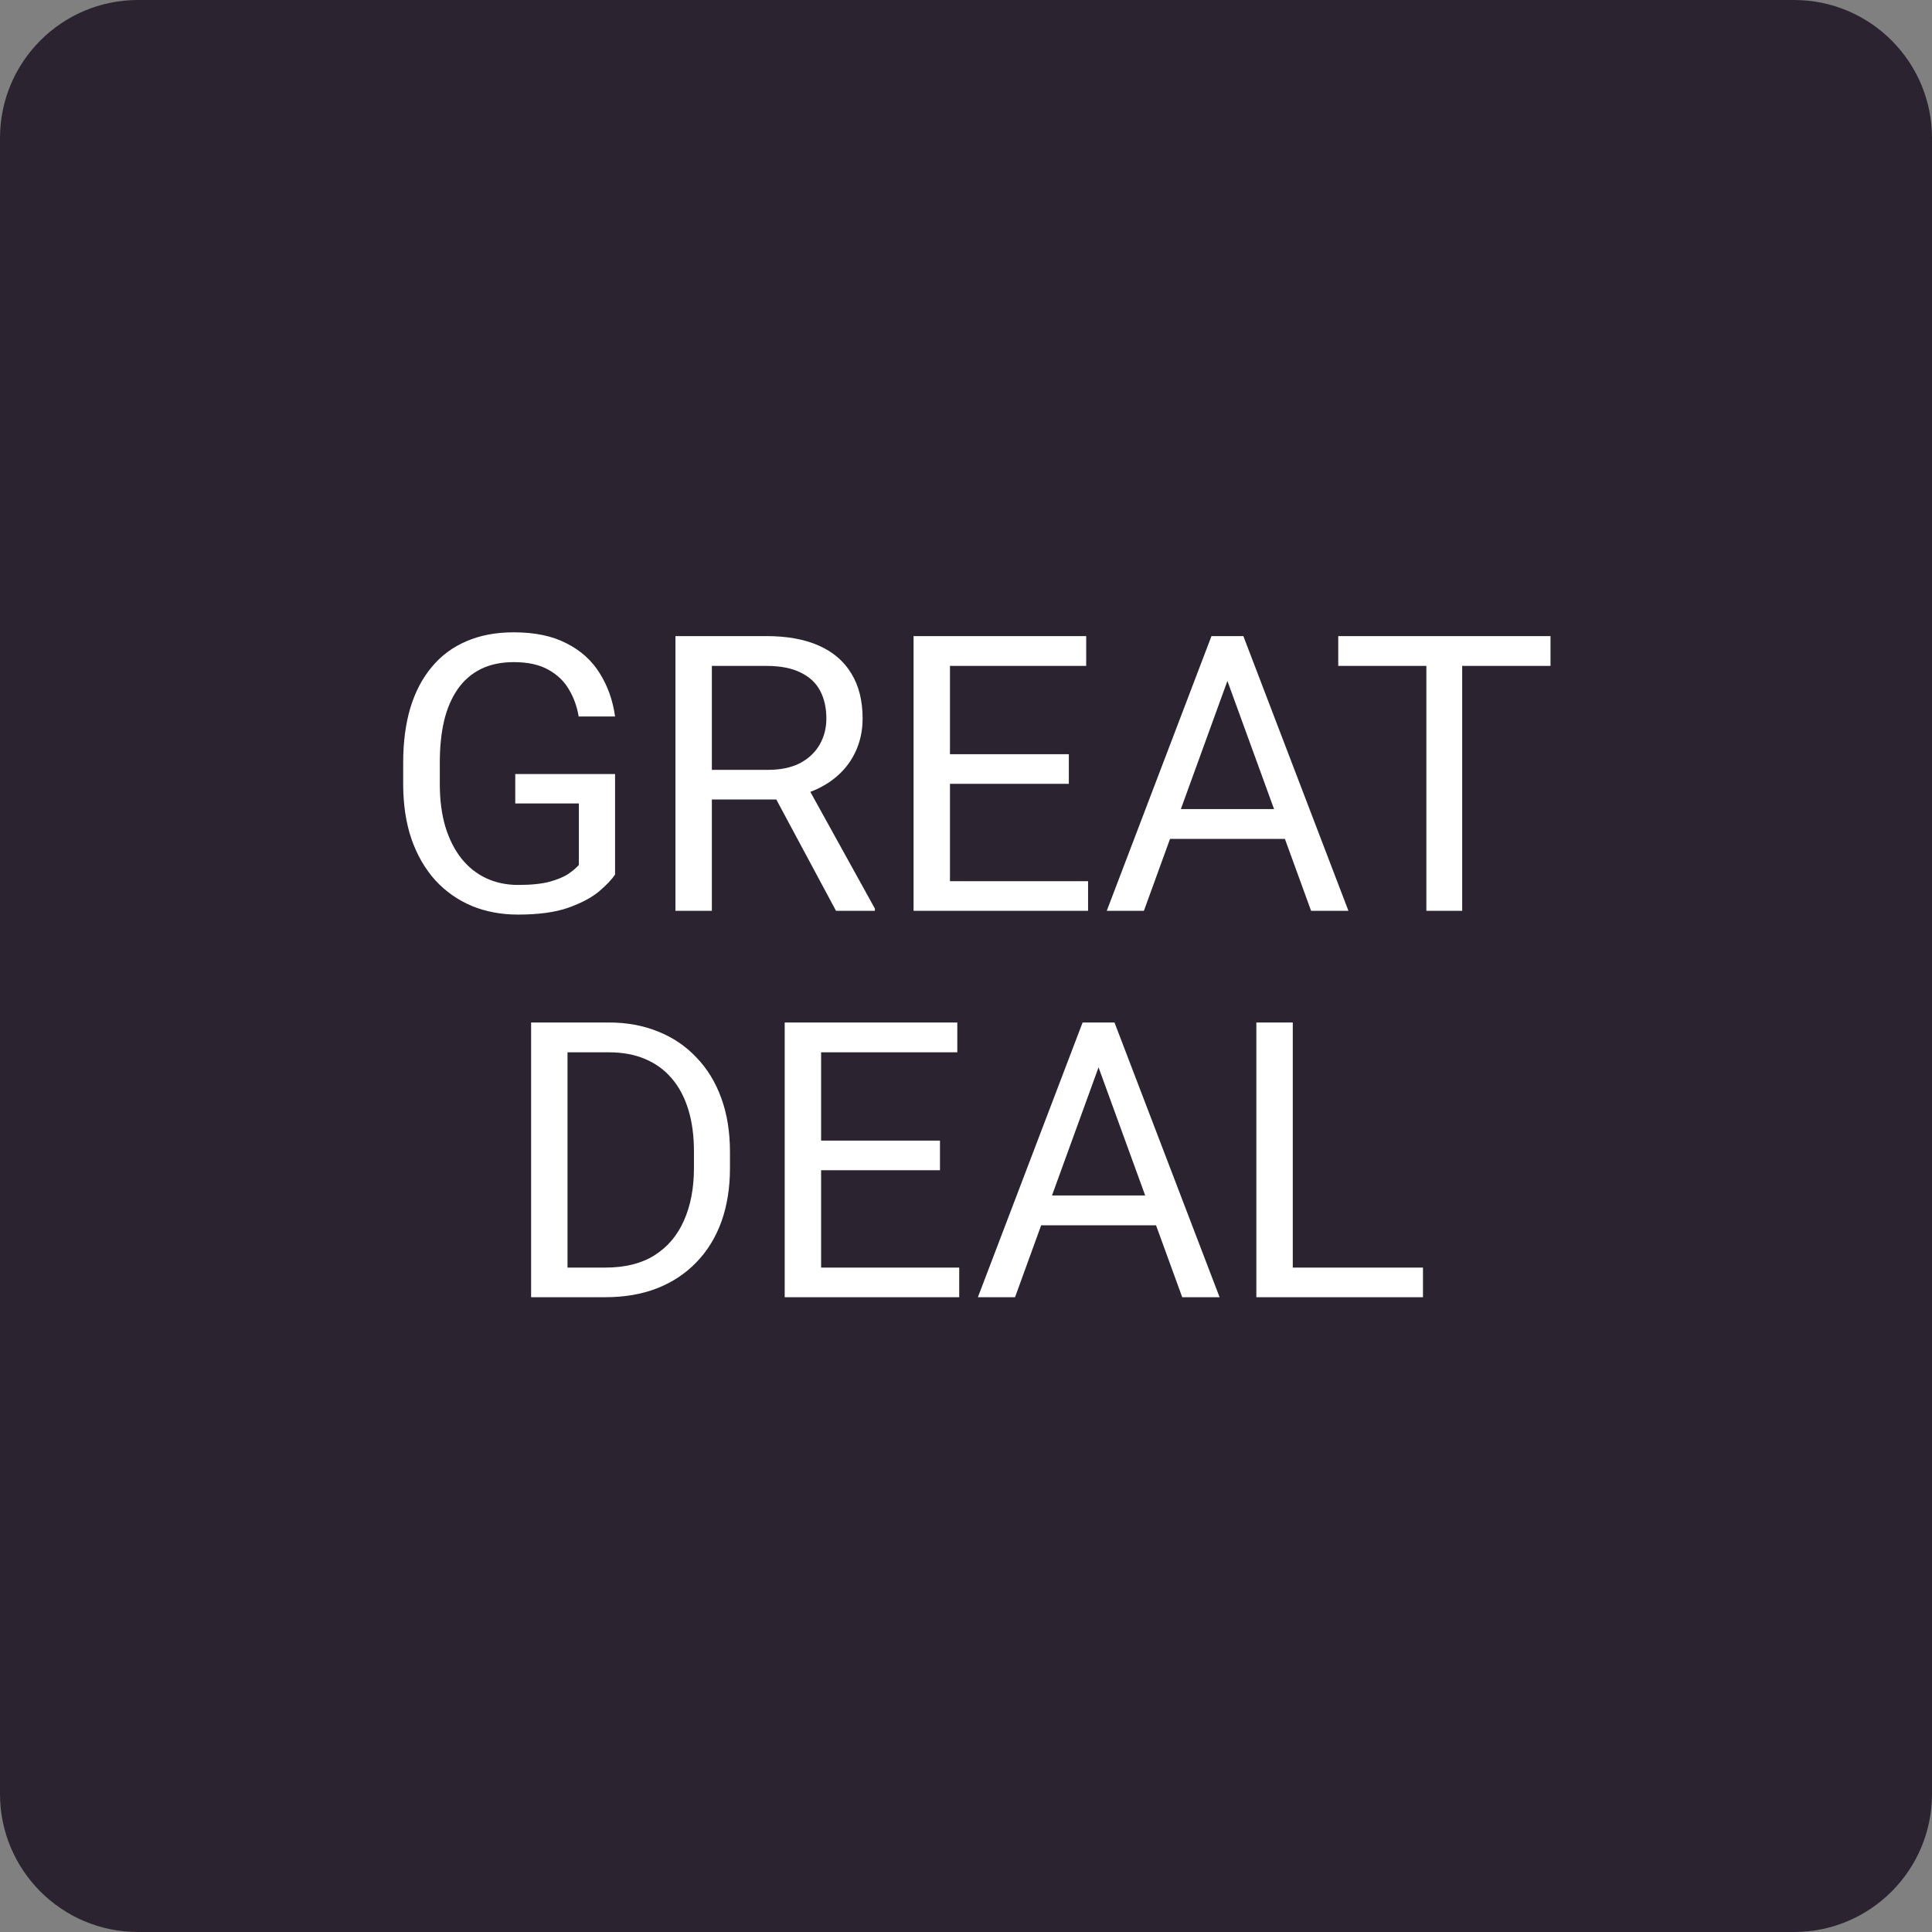
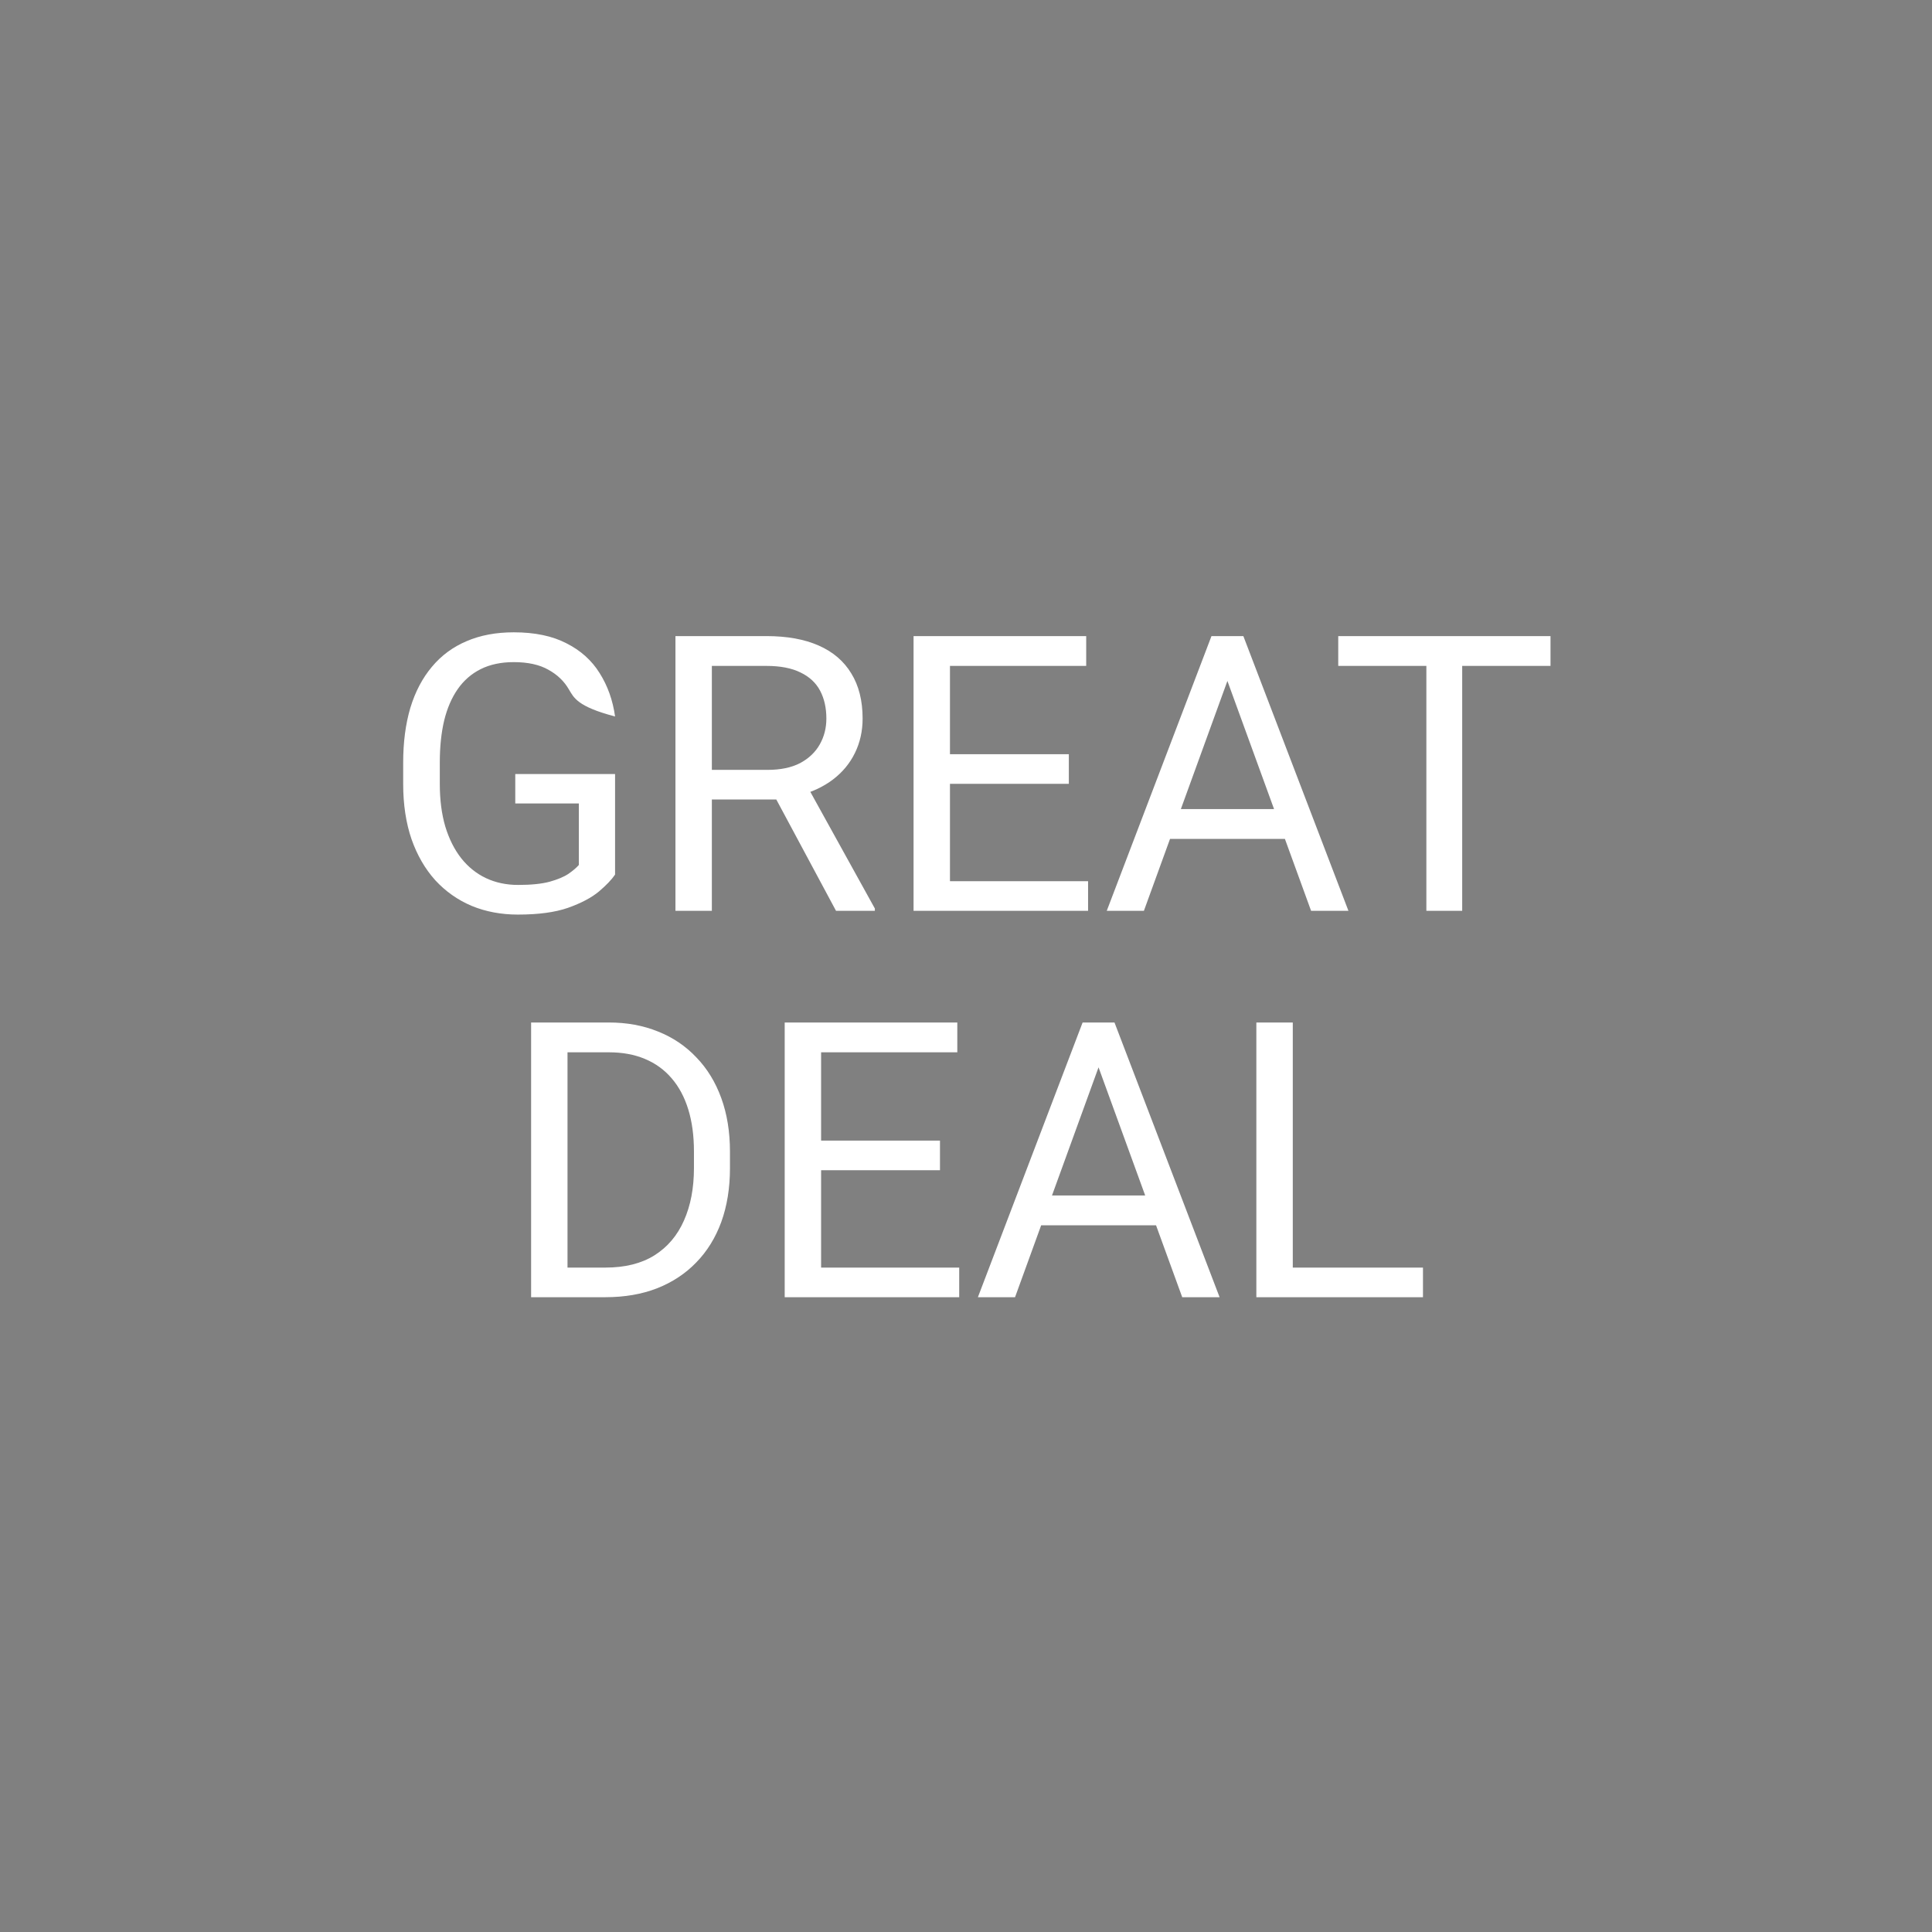
<svg xmlns="http://www.w3.org/2000/svg" width="70" height="70" viewBox="0 0 70 70" fill="none">
  <rect x="0" y="0" width="70" height="70" fill="#808080" stroke="none" />
-   <path d="M0 5C0 2.239 2.239 0 5 0H65C67.761 0 70 2.239 70 5V65C70 67.761 67.761 70 65 70H5C2.239 70 0 67.761 0 65V5Z" fill="#2B2430" />
-   <path d="M22.285 28.044V31.688C22.162 31.87 21.966 32.075 21.697 32.303C21.428 32.526 21.057 32.722 20.583 32.891C20.114 33.055 19.508 33.137 18.765 33.137C18.159 33.137 17.6 33.032 17.09 32.822C16.584 32.608 16.144 32.298 15.771 31.893C15.401 31.482 15.114 30.986 14.909 30.402C14.709 29.814 14.608 29.149 14.608 28.406V27.634C14.608 26.891 14.695 26.228 14.868 25.645C15.046 25.061 15.306 24.567 15.648 24.161C15.989 23.751 16.409 23.441 16.905 23.231C17.402 23.017 17.972 22.91 18.614 22.91C19.375 22.91 20.011 23.042 20.521 23.307C21.037 23.566 21.438 23.926 21.725 24.387C22.016 24.847 22.203 25.371 22.285 25.959H20.966C20.907 25.599 20.788 25.271 20.61 24.975C20.437 24.678 20.189 24.441 19.865 24.264C19.542 24.081 19.125 23.99 18.614 23.99C18.154 23.99 17.755 24.075 17.418 24.243C17.081 24.412 16.803 24.653 16.584 24.968C16.365 25.282 16.201 25.663 16.092 26.109C15.987 26.556 15.935 27.06 15.935 27.62V28.406C15.935 28.98 16.001 29.493 16.133 29.944C16.27 30.395 16.463 30.781 16.714 31.1C16.965 31.414 17.263 31.653 17.609 31.817C17.96 31.981 18.348 32.063 18.771 32.063C19.241 32.063 19.621 32.025 19.913 31.947C20.205 31.865 20.433 31.77 20.597 31.66C20.761 31.546 20.886 31.439 20.973 31.339V29.11H18.669V28.044H22.285ZM24.473 23.047H27.768C28.515 23.047 29.146 23.161 29.661 23.389C30.181 23.616 30.575 23.954 30.844 24.4C31.117 24.842 31.254 25.387 31.254 26.034C31.254 26.49 31.16 26.907 30.974 27.285C30.791 27.659 30.527 27.978 30.181 28.242C29.839 28.502 29.429 28.696 28.95 28.823L28.581 28.967H25.484L25.471 27.894H27.809C28.283 27.894 28.677 27.811 28.991 27.648C29.306 27.479 29.543 27.253 29.702 26.971C29.862 26.688 29.941 26.376 29.941 26.034C29.941 25.651 29.866 25.316 29.716 25.029C29.565 24.742 29.328 24.521 29.005 24.366C28.686 24.207 28.273 24.127 27.768 24.127H25.792V33H24.473V23.047ZM30.29 33L27.87 28.488L29.244 28.481L31.698 32.918V33H30.29ZM39.423 31.927V33H34.152V31.927H39.423ZM34.419 23.047V33H33.1V23.047H34.419ZM38.726 27.326V28.399H34.152V27.326H38.726ZM39.355 23.047V24.127H34.152V23.047H39.355ZM44.741 23.929L41.446 33H40.1L43.894 23.047H44.762L44.741 23.929ZM47.503 33L44.201 23.929L44.181 23.047H45.049L48.856 33H47.503ZM47.332 29.315V30.395H41.74V29.315H47.332ZM52.978 23.047V33H51.68V23.047H52.978ZM56.178 23.047V24.127H48.487V23.047H56.178ZM21.936 47H19.858L19.872 45.927H21.936C22.648 45.927 23.24 45.779 23.714 45.482C24.188 45.182 24.543 44.762 24.78 44.225C25.022 43.682 25.143 43.049 25.143 42.324V41.716C25.143 41.146 25.074 40.64 24.938 40.198C24.801 39.752 24.6 39.376 24.336 39.07C24.072 38.76 23.748 38.526 23.365 38.366C22.987 38.207 22.552 38.127 22.06 38.127H19.817V37.047H22.06C22.711 37.047 23.306 37.156 23.844 37.375C24.381 37.589 24.844 37.901 25.231 38.312C25.623 38.717 25.924 39.209 26.134 39.788C26.343 40.362 26.448 41.009 26.448 41.73V42.324C26.448 43.044 26.343 43.694 26.134 44.273C25.924 44.847 25.621 45.337 25.225 45.742C24.833 46.148 24.359 46.46 23.803 46.679C23.251 46.893 22.629 47 21.936 47ZM20.562 37.047V47H19.243V37.047H20.562ZM34.754 45.927V47H29.483V45.927H34.754ZM29.75 37.047V47H28.431V37.047H29.75ZM34.057 41.326V42.399H29.483V41.326H34.057ZM34.685 37.047V38.127H29.483V37.047H34.685ZM40.072 37.929L36.777 47H35.431L39.225 37.047H40.093L40.072 37.929ZM42.834 47L39.532 37.929L39.512 37.047H40.38L44.188 47H42.834ZM42.663 43.315V44.395H37.071V43.315H42.663ZM51.557 45.927V47H46.58V45.927H51.557ZM46.84 37.047V47H45.52V37.047H46.84Z" fill="white" />
+   <path d="M22.285 28.044V31.688C22.162 31.87 21.966 32.075 21.697 32.303C21.428 32.526 21.057 32.722 20.583 32.891C20.114 33.055 19.508 33.137 18.765 33.137C18.159 33.137 17.6 33.032 17.09 32.822C16.584 32.608 16.144 32.298 15.771 31.893C15.401 31.482 15.114 30.986 14.909 30.402C14.709 29.814 14.608 29.149 14.608 28.406V27.634C14.608 26.891 14.695 26.228 14.868 25.645C15.046 25.061 15.306 24.567 15.648 24.161C15.989 23.751 16.409 23.441 16.905 23.231C17.402 23.017 17.972 22.91 18.614 22.91C19.375 22.91 20.011 23.042 20.521 23.307C21.037 23.566 21.438 23.926 21.725 24.387C22.016 24.847 22.203 25.371 22.285 25.959C20.907 25.599 20.788 25.271 20.61 24.975C20.437 24.678 20.189 24.441 19.865 24.264C19.542 24.081 19.125 23.99 18.614 23.99C18.154 23.99 17.755 24.075 17.418 24.243C17.081 24.412 16.803 24.653 16.584 24.968C16.365 25.282 16.201 25.663 16.092 26.109C15.987 26.556 15.935 27.06 15.935 27.62V28.406C15.935 28.98 16.001 29.493 16.133 29.944C16.27 30.395 16.463 30.781 16.714 31.1C16.965 31.414 17.263 31.653 17.609 31.817C17.96 31.981 18.348 32.063 18.771 32.063C19.241 32.063 19.621 32.025 19.913 31.947C20.205 31.865 20.433 31.77 20.597 31.66C20.761 31.546 20.886 31.439 20.973 31.339V29.11H18.669V28.044H22.285ZM24.473 23.047H27.768C28.515 23.047 29.146 23.161 29.661 23.389C30.181 23.616 30.575 23.954 30.844 24.4C31.117 24.842 31.254 25.387 31.254 26.034C31.254 26.49 31.16 26.907 30.974 27.285C30.791 27.659 30.527 27.978 30.181 28.242C29.839 28.502 29.429 28.696 28.95 28.823L28.581 28.967H25.484L25.471 27.894H27.809C28.283 27.894 28.677 27.811 28.991 27.648C29.306 27.479 29.543 27.253 29.702 26.971C29.862 26.688 29.941 26.376 29.941 26.034C29.941 25.651 29.866 25.316 29.716 25.029C29.565 24.742 29.328 24.521 29.005 24.366C28.686 24.207 28.273 24.127 27.768 24.127H25.792V33H24.473V23.047ZM30.29 33L27.87 28.488L29.244 28.481L31.698 32.918V33H30.29ZM39.423 31.927V33H34.152V31.927H39.423ZM34.419 23.047V33H33.1V23.047H34.419ZM38.726 27.326V28.399H34.152V27.326H38.726ZM39.355 23.047V24.127H34.152V23.047H39.355ZM44.741 23.929L41.446 33H40.1L43.894 23.047H44.762L44.741 23.929ZM47.503 33L44.201 23.929L44.181 23.047H45.049L48.856 33H47.503ZM47.332 29.315V30.395H41.74V29.315H47.332ZM52.978 23.047V33H51.68V23.047H52.978ZM56.178 23.047V24.127H48.487V23.047H56.178ZM21.936 47H19.858L19.872 45.927H21.936C22.648 45.927 23.24 45.779 23.714 45.482C24.188 45.182 24.543 44.762 24.78 44.225C25.022 43.682 25.143 43.049 25.143 42.324V41.716C25.143 41.146 25.074 40.64 24.938 40.198C24.801 39.752 24.6 39.376 24.336 39.07C24.072 38.76 23.748 38.526 23.365 38.366C22.987 38.207 22.552 38.127 22.06 38.127H19.817V37.047H22.06C22.711 37.047 23.306 37.156 23.844 37.375C24.381 37.589 24.844 37.901 25.231 38.312C25.623 38.717 25.924 39.209 26.134 39.788C26.343 40.362 26.448 41.009 26.448 41.73V42.324C26.448 43.044 26.343 43.694 26.134 44.273C25.924 44.847 25.621 45.337 25.225 45.742C24.833 46.148 24.359 46.46 23.803 46.679C23.251 46.893 22.629 47 21.936 47ZM20.562 37.047V47H19.243V37.047H20.562ZM34.754 45.927V47H29.483V45.927H34.754ZM29.75 37.047V47H28.431V37.047H29.75ZM34.057 41.326V42.399H29.483V41.326H34.057ZM34.685 37.047V38.127H29.483V37.047H34.685ZM40.072 37.929L36.777 47H35.431L39.225 37.047H40.093L40.072 37.929ZM42.834 47L39.532 37.929L39.512 37.047H40.38L44.188 47H42.834ZM42.663 43.315V44.395H37.071V43.315H42.663ZM51.557 45.927V47H46.58V45.927H51.557ZM46.84 37.047V47H45.52V37.047H46.84Z" fill="white" />
</svg>